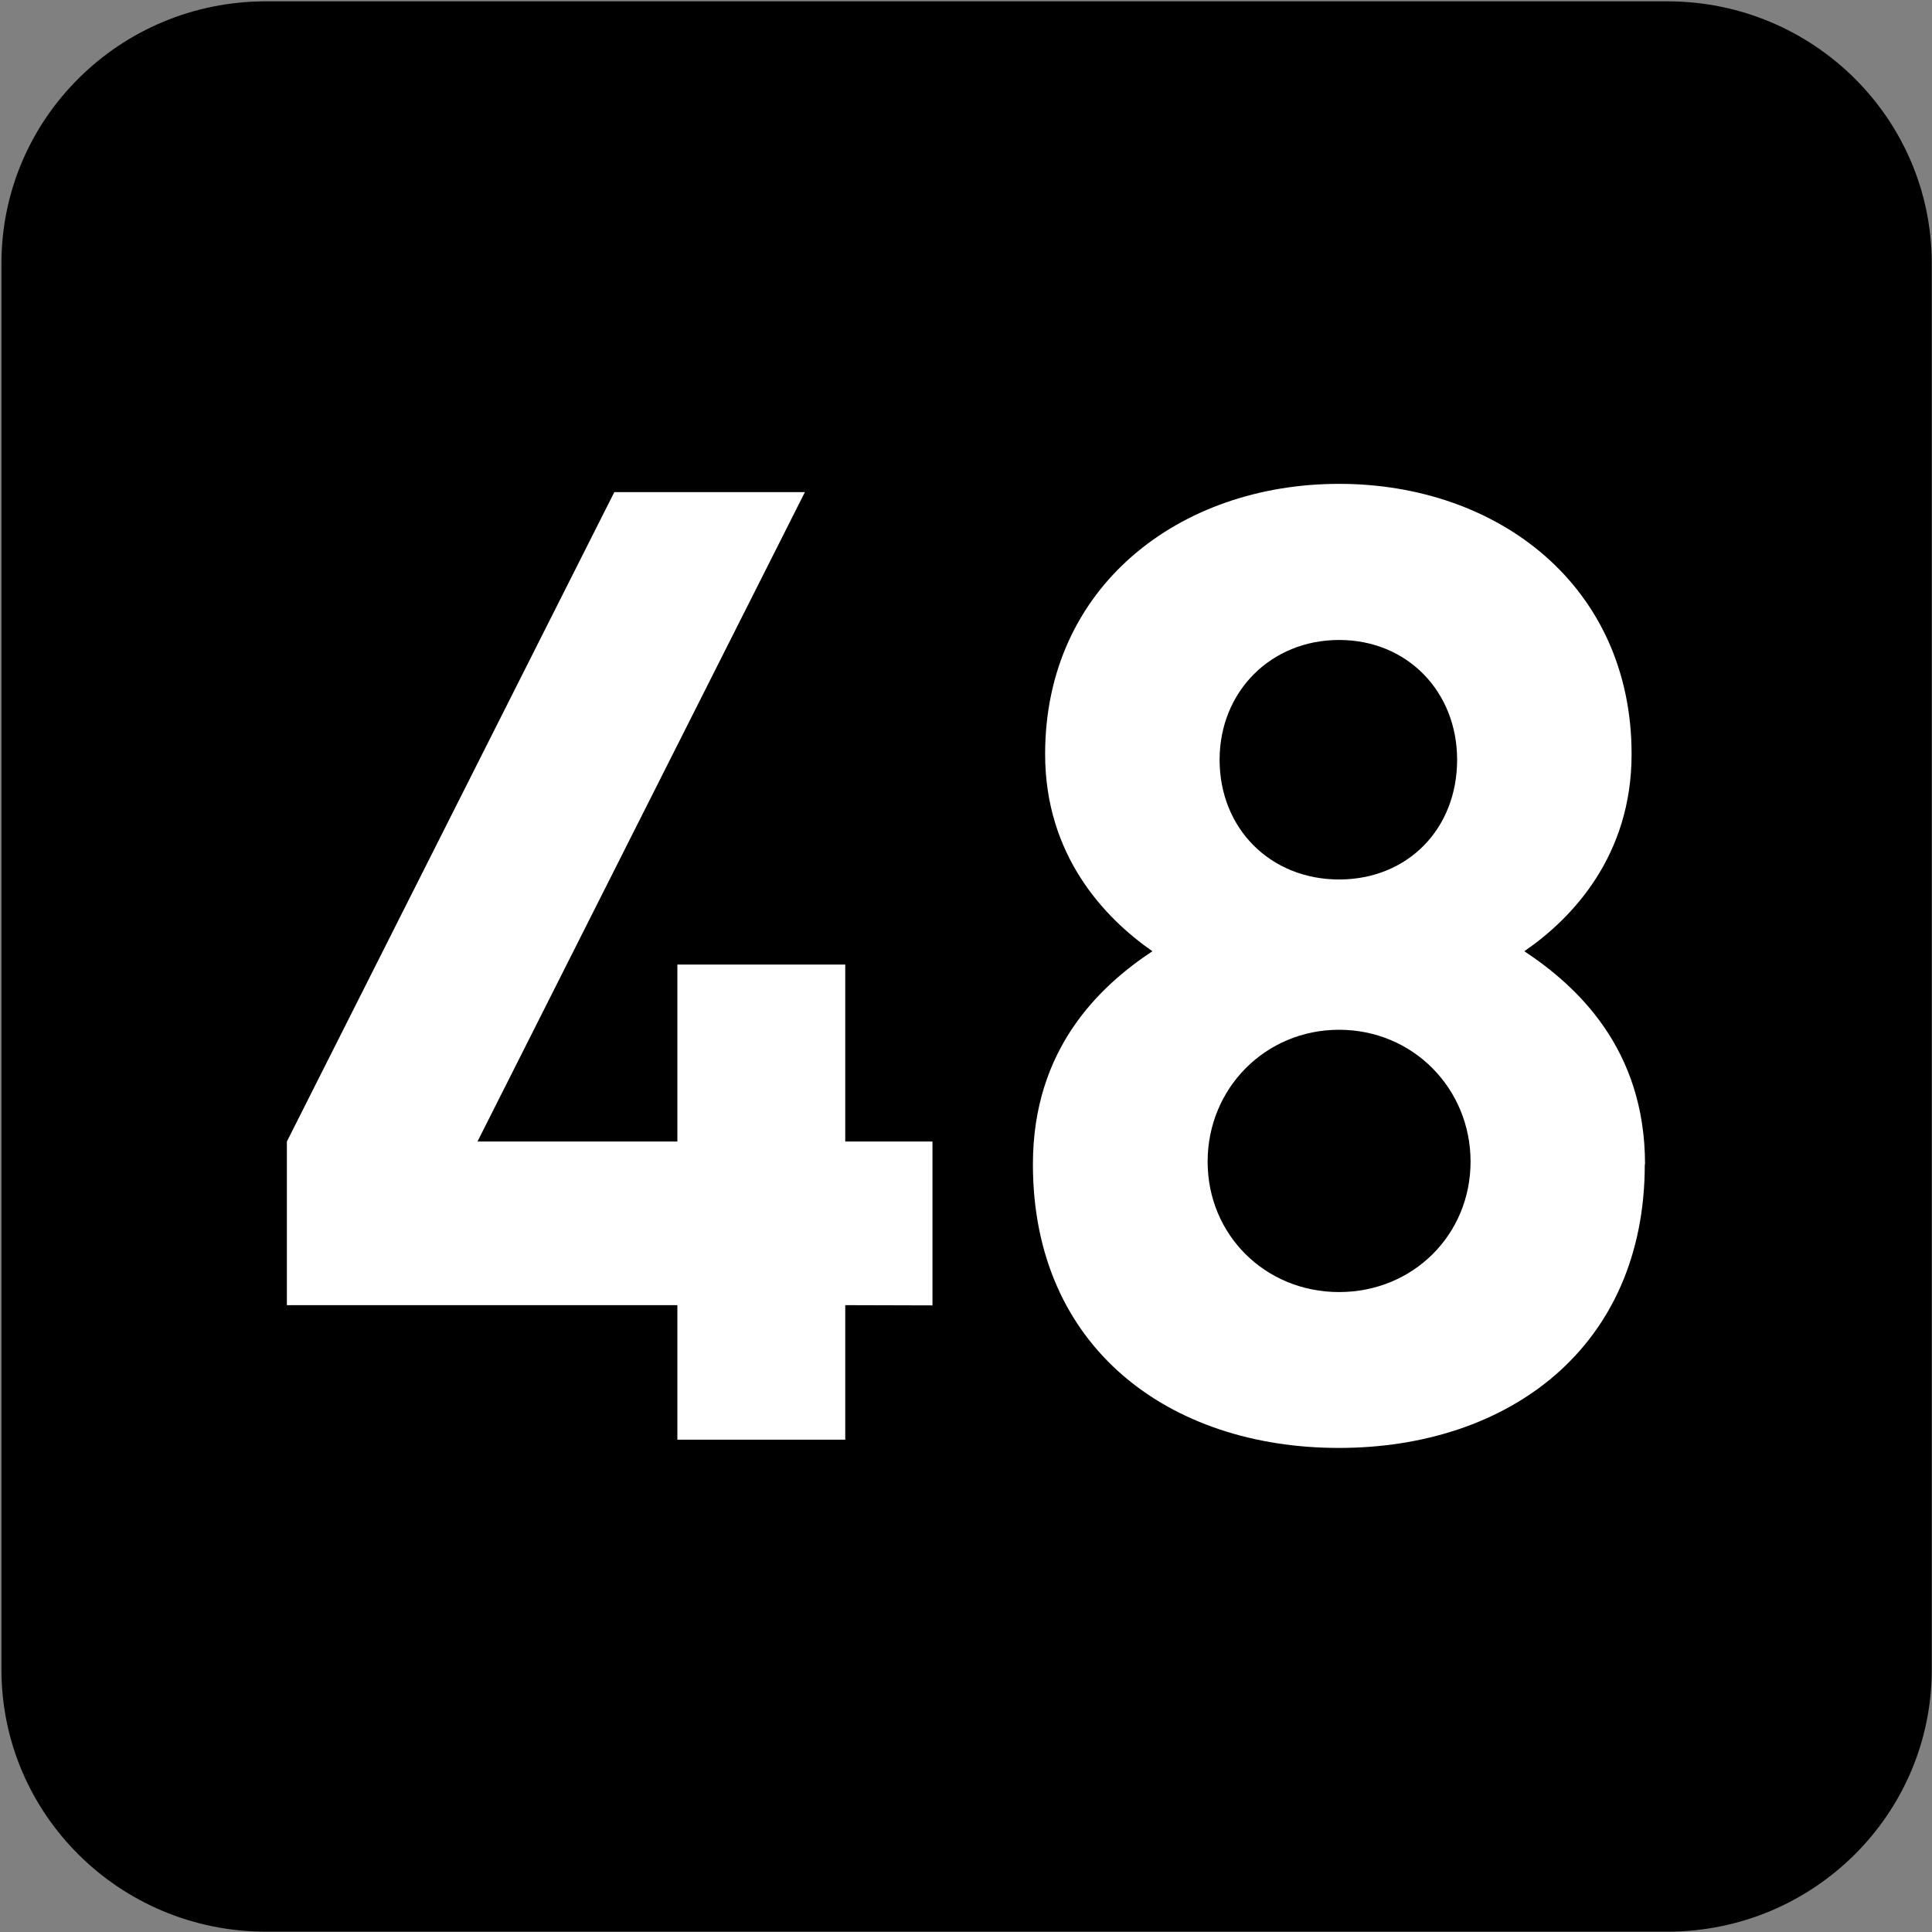
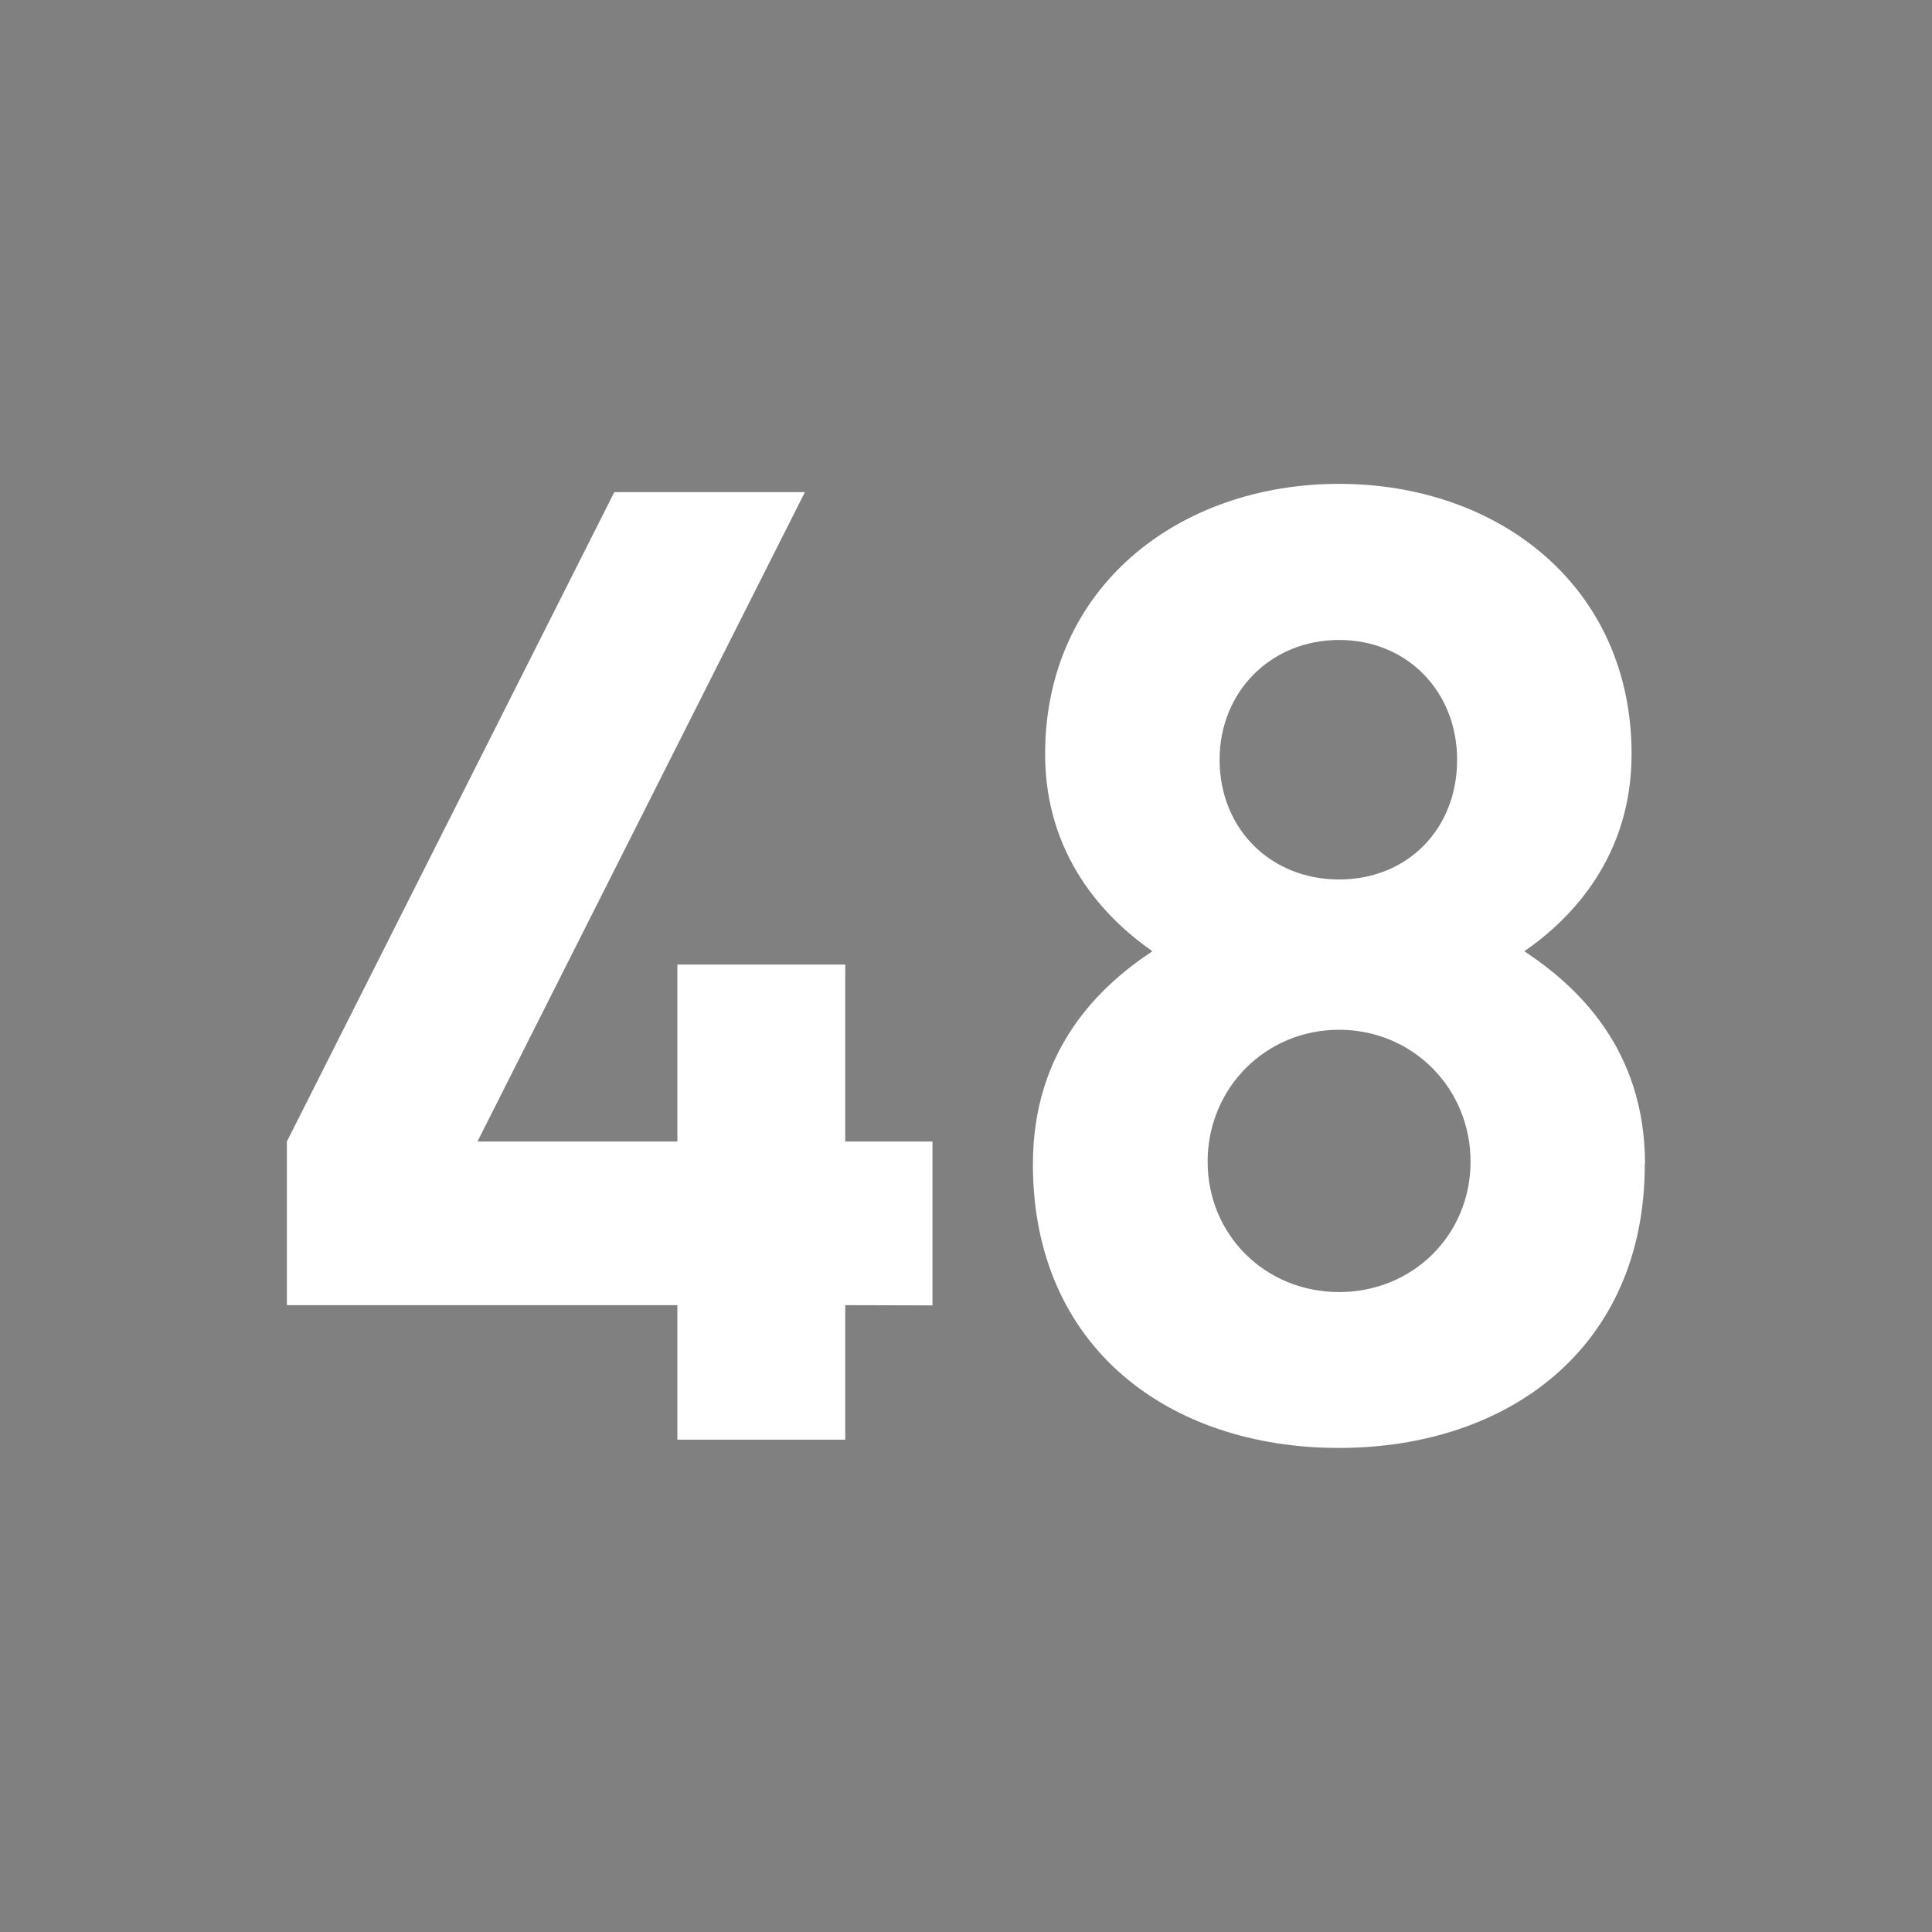
<svg xmlns="http://www.w3.org/2000/svg" xmlns:ns1="http://www.inkscape.org/namespaces/inkscape" xmlns:ns2="http://sodipodi.sourceforge.net/DTD/sodipodi-0.dtd" width="7.938mm" height="7.938mm" viewBox="0 0 7.938 7.938" version="1.1" id="svg1" ns1:version="1.4.2 (f4327f4, 2025-05-13)" ns2:docname="N48.svg">
  <rect x="0" y="0" width="7.938" height="7.938" fill="#808080" stroke="none" />
  <ns2:namedview id="namedview1" pagecolor="#ffffff" bordercolor="#666666" borderopacity="1.0" ns1:showpageshadow="2" ns1:pageopacity="0.0" ns1:pagecheckerboard="0" ns1:deskcolor="#d1d1d1" ns1:document-units="mm" ns1:zoom="4.0668163" ns1:cx="15.491233" ns1:cy="15.368287" ns1:window-width="1920" ns1:window-height="1009" ns1:window-x="-8" ns1:window-y="-8" ns1:window-maximized="1" ns1:current-layer="svg1" />
  <defs id="defs1">
    <clipPath clipPathUnits="userSpaceOnUse" id="clipPath25476-2-5-0-5-8">
-       <path d="M 0,0 H 839.055 V 595.275 H 0 Z" transform="translate(-87.017,-344.876)" id="path25476-0-6-77-7-7" />
-     </clipPath>
+       </clipPath>
  </defs>
  <g id="g2" ns2:insensitive="true">
-     <path id="path437-8" d="M 0,0 C 1.099,0 1.99,-0.899 1.99,-2.008 V -12.652 C 1.99,-13.761 1.099,-14.66 0,-14.66 h -10.68 c -1.099,0 -1.99,0.899 -1.99,2.008 v 10.644 c 0,1.109 0.891,2.008 1.99,2.008 z" style="fill:#000000;fill-opacity:1;fill-rule:nonzero;stroke:none" transform="matrix(0,0.541,0.541,0,7.937,6.86)" clip-path="url(#clipPath25476-2-5-0-5-8)" ns2:insensitive="true" />
    <path style="font-weight:700;font-size:5.491px;font-family:DINPro;fill:#ffffff;stroke-width:0.539" d="M 3.816,5.385 V 4.709 H 3.459 V 3.979 H 2.772 V 4.709 H 1.954 L 3.294,2.03 H 2.514 L 1.174,4.709 v 0.675 h 1.598 v 0.555 H 3.459 v -0.555 z m 2.916,-0.582 c 0,-0.478 -0.28,-0.736 -0.494,-0.879 0.198,-0.137 0.439,-0.395 0.439,-0.813 0,-0.692 -0.544,-1.115 -1.197,-1.115 -0.653,0 -1.203,0.423 -1.203,1.115 0,0.417 0.242,0.675 0.439,0.813 -0.214,0.143 -0.489,0.401 -0.489,0.879 0,0.758 0.56,1.17 1.252,1.17 0.692,0 1.252,-0.412 1.252,-1.17 z m -0.714,-0.011 c 0,0.302 -0.236,0.538 -0.538,0.538 -0.302,0 -0.538,-0.236 -0.538,-0.538 0,-0.302 0.236,-0.544 0.538,-0.544 0.302,0 0.538,0.242 0.538,0.544 z m -0.055,-1.658 c 0,0.286 -0.203,0.494 -0.483,0.494 -0.28,0 -0.489,-0.209 -0.489,-0.494 0,-0.28 0.209,-0.494 0.489,-0.494 0.28,0 0.483,0.214 0.483,0.494 z" id="text437-2" transform="scale(1.004,0.996)" aria-label="48" ns2:insensitive="true" />
  </g>
</svg>